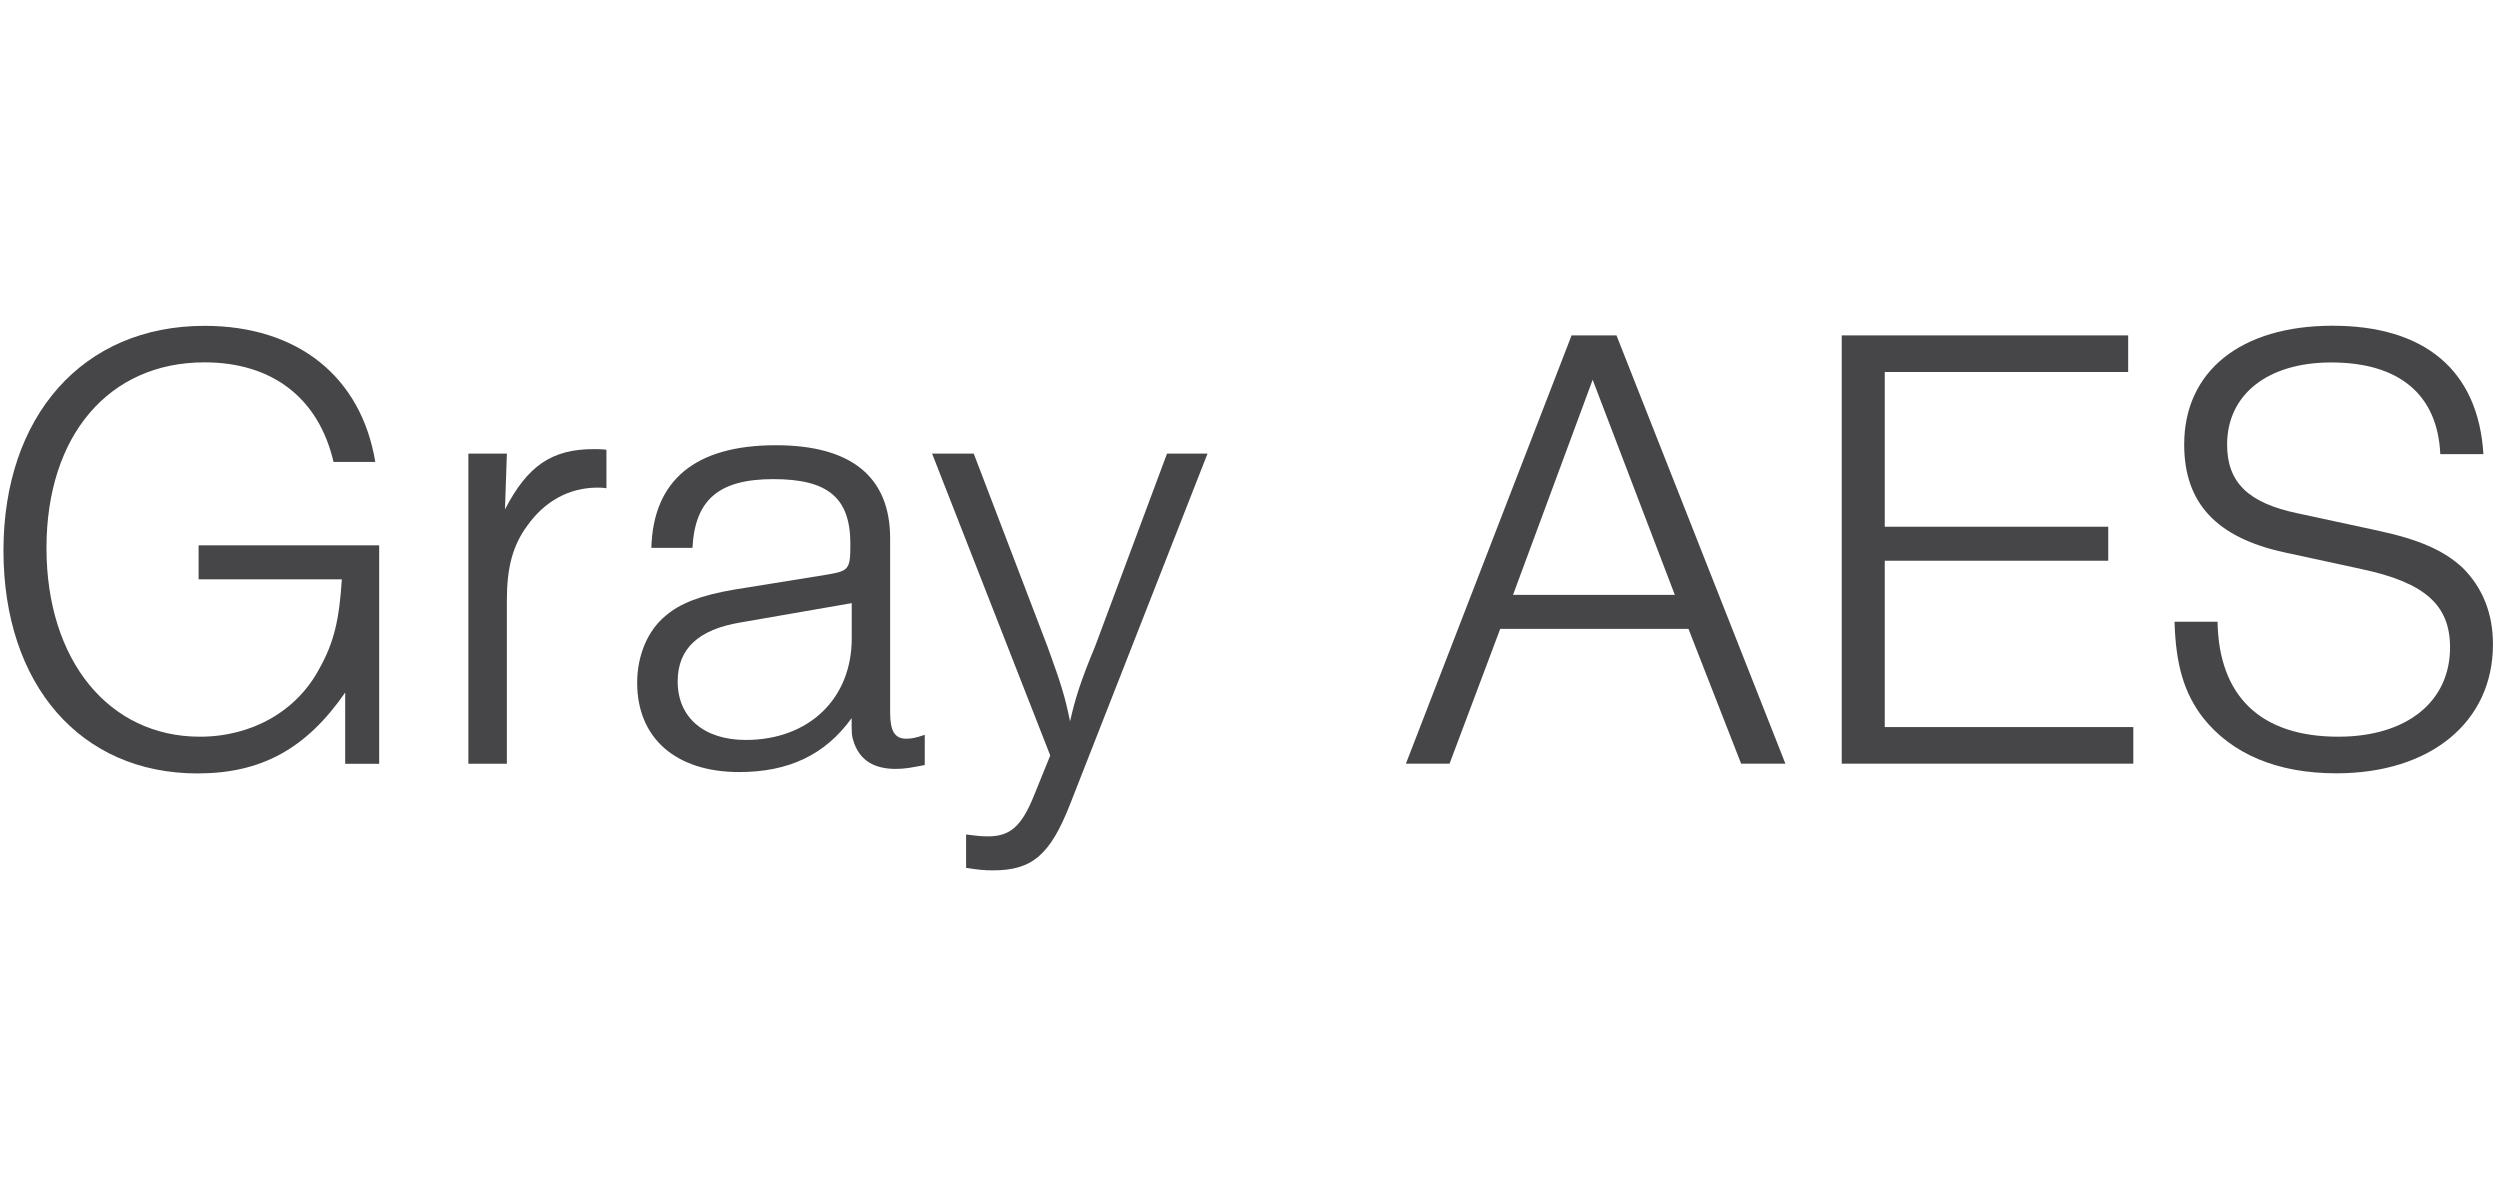
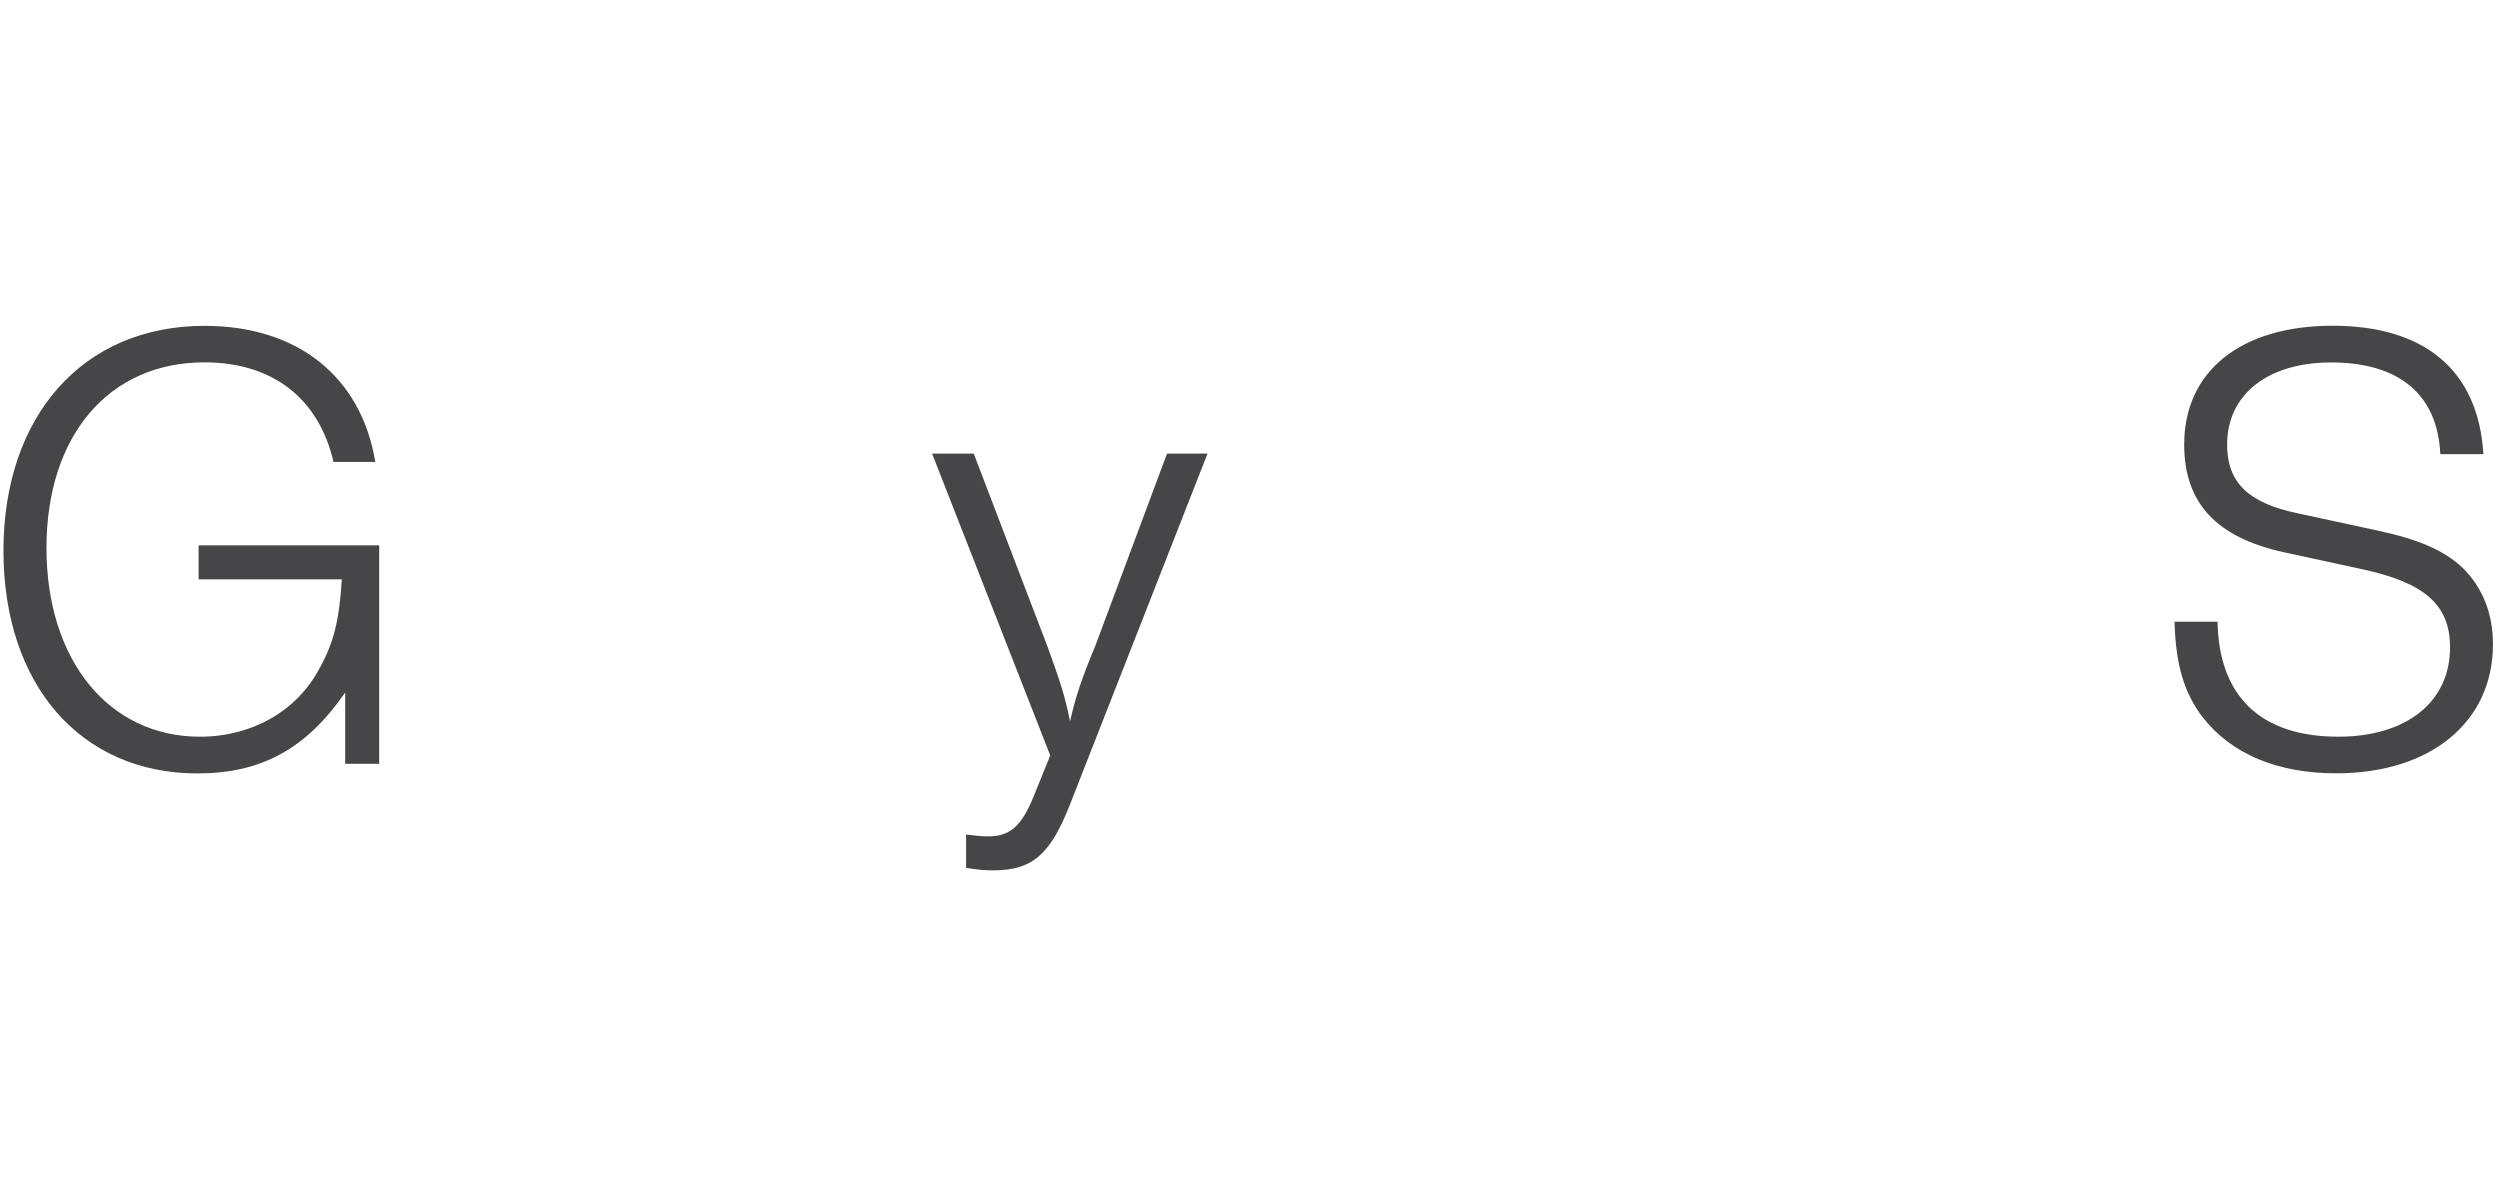
<svg xmlns="http://www.w3.org/2000/svg" id="Layer_1" data-name="Layer 1" width="84.06mm" height="40.08mm" viewBox="0 0 238.28 113.6">
  <defs>
    <style>
      .cls-1 {
        fill: #464547;
      }
    </style>
  </defs>
  <path class="cls-1" d="M36.14,51.98v20.81h-3.24v-6.79c-3.73,5.39-8.02,7.71-14.08,7.71C7.68,73.71.33,65.26.33,52.47s7.53-21.42,19.16-21.42c8.87,0,14.93,4.83,16.28,12.97h-3.98c-1.41-6.06-5.81-9.49-12.3-9.49-9.12,0-15.06,6.98-15.06,17.69s5.94,17.99,14.63,17.99c4.96,0,9.24-2.45,11.38-6.49,1.41-2.51,1.9-4.71,2.14-8.51h-13.65v-3.24h17.2Z" />
-   <path class="cls-1" d="M48.31,43.23l-.18,5.32c2.14-4.16,4.47-5.75,8.45-5.75.43,0,.73,0,1.22.06v3.67c-.37-.06-.73-.06-.86-.06-2.69,0-5.02,1.29-6.67,3.61-1.41,1.9-1.96,4.04-1.96,7.1v15.61h-3.67v-29.56h3.67Z" />
-   <path class="cls-1" d="M62.08,52.22c.18-6.49,4.22-9.79,11.87-9.79,7.16,0,10.89,3,10.89,8.87v16.59c0,1.77.43,2.51,1.53,2.51.49,0,.86-.06,1.77-.37v2.88c-1.29.25-1.9.37-2.75.37-2.08,0-3.37-.8-3.98-2.45-.24-.73-.24-.79-.24-2.39-2.51,3.49-6,5.14-10.71,5.14-6.06,0-9.73-3.24-9.73-8.51,0-2.57.98-4.96,2.69-6.37,1.41-1.22,3.37-1.96,6.55-2.51l8.75-1.41c2.2-.37,2.33-.49,2.33-2.94,0-4.41-2.14-6.18-7.34-6.18s-7.47,1.96-7.71,6.55h-3.92ZM70.59,59.32c-4.04.67-6,2.51-6,5.63,0,3.43,2.51,5.57,6.49,5.57,6,0,10.1-3.92,10.1-9.67v-3.37l-10.59,1.84Z" />
  <path class="cls-1" d="M92.81,43.23l7.04,18.42c1.29,3.55,1.65,4.71,2.14,7.1.49-2.2,1.04-3.92,2.39-7.16l6.85-18.36h3.86l-13.1,33.42c-1.9,4.83-3.61,6.3-7.34,6.3-.8,0-1.47-.06-2.57-.24v-3.18c.92.12,1.41.18,2.08.18,2.08,0,3.18-.92,4.35-3.79l1.59-3.92-11.26-28.77h3.98Z" />
-   <path class="cls-1" d="M142.99,59.93l-4.83,12.85h-4.16l15.79-40.82h4.28l16.1,40.82h-4.22l-5.02-12.85h-17.93ZM151.8,36.19l-7.59,20.5h15.42l-7.83-20.5Z" />
-   <path class="cls-1" d="M202.84,35.45h-23.2v14.75h21.3v3.24h-21.3v15.85h23.69v3.49h-27.79V31.96h27.3v3.49Z" />
-   <path class="cls-1" d="M232.59,43.29c-.25-5.69-3.92-8.75-10.4-8.75-6.06,0-9.92,3.06-9.92,7.83,0,3.61,2.02,5.57,6.73,6.55l7.65,1.65c3.98.86,6.3,1.9,8.08,3.55,1.9,1.9,2.88,4.35,2.88,7.28,0,7.41-5.94,12.3-14.93,12.3-5.63,0-9.98-1.84-12.73-5.33-1.77-2.33-2.57-4.96-2.69-9.12h4.1c.12,7.1,4.1,10.96,11.51,10.96,6.49,0,10.65-3.31,10.65-8.51,0-4.04-2.39-6.18-8.45-7.47l-7.34-1.59c-6.49-1.41-9.55-4.71-9.55-10.28,0-6.98,5.39-11.32,14.14-11.32s13.89,4.22,14.38,12.24h-4.1Z" />
+   <path class="cls-1" d="M232.59,43.29c-.25-5.69-3.92-8.75-10.4-8.75-6.06,0-9.92,3.06-9.92,7.83,0,3.61,2.02,5.57,6.73,6.55l7.65,1.65c3.98.86,6.3,1.9,8.08,3.55,1.9,1.9,2.88,4.35,2.88,7.28,0,7.41-5.94,12.3-14.93,12.3-5.63,0-9.98-1.84-12.73-5.33-1.77-2.33-2.57-4.96-2.69-9.12h4.1c.12,7.1,4.1,10.96,11.51,10.96,6.49,0,10.65-3.31,10.65-8.51,0-4.04-2.39-6.18-8.45-7.47l-7.34-1.59c-6.49-1.41-9.55-4.71-9.55-10.28,0-6.98,5.39-11.32,14.14-11.32s13.89,4.22,14.38,12.24h-4.1" />
</svg>